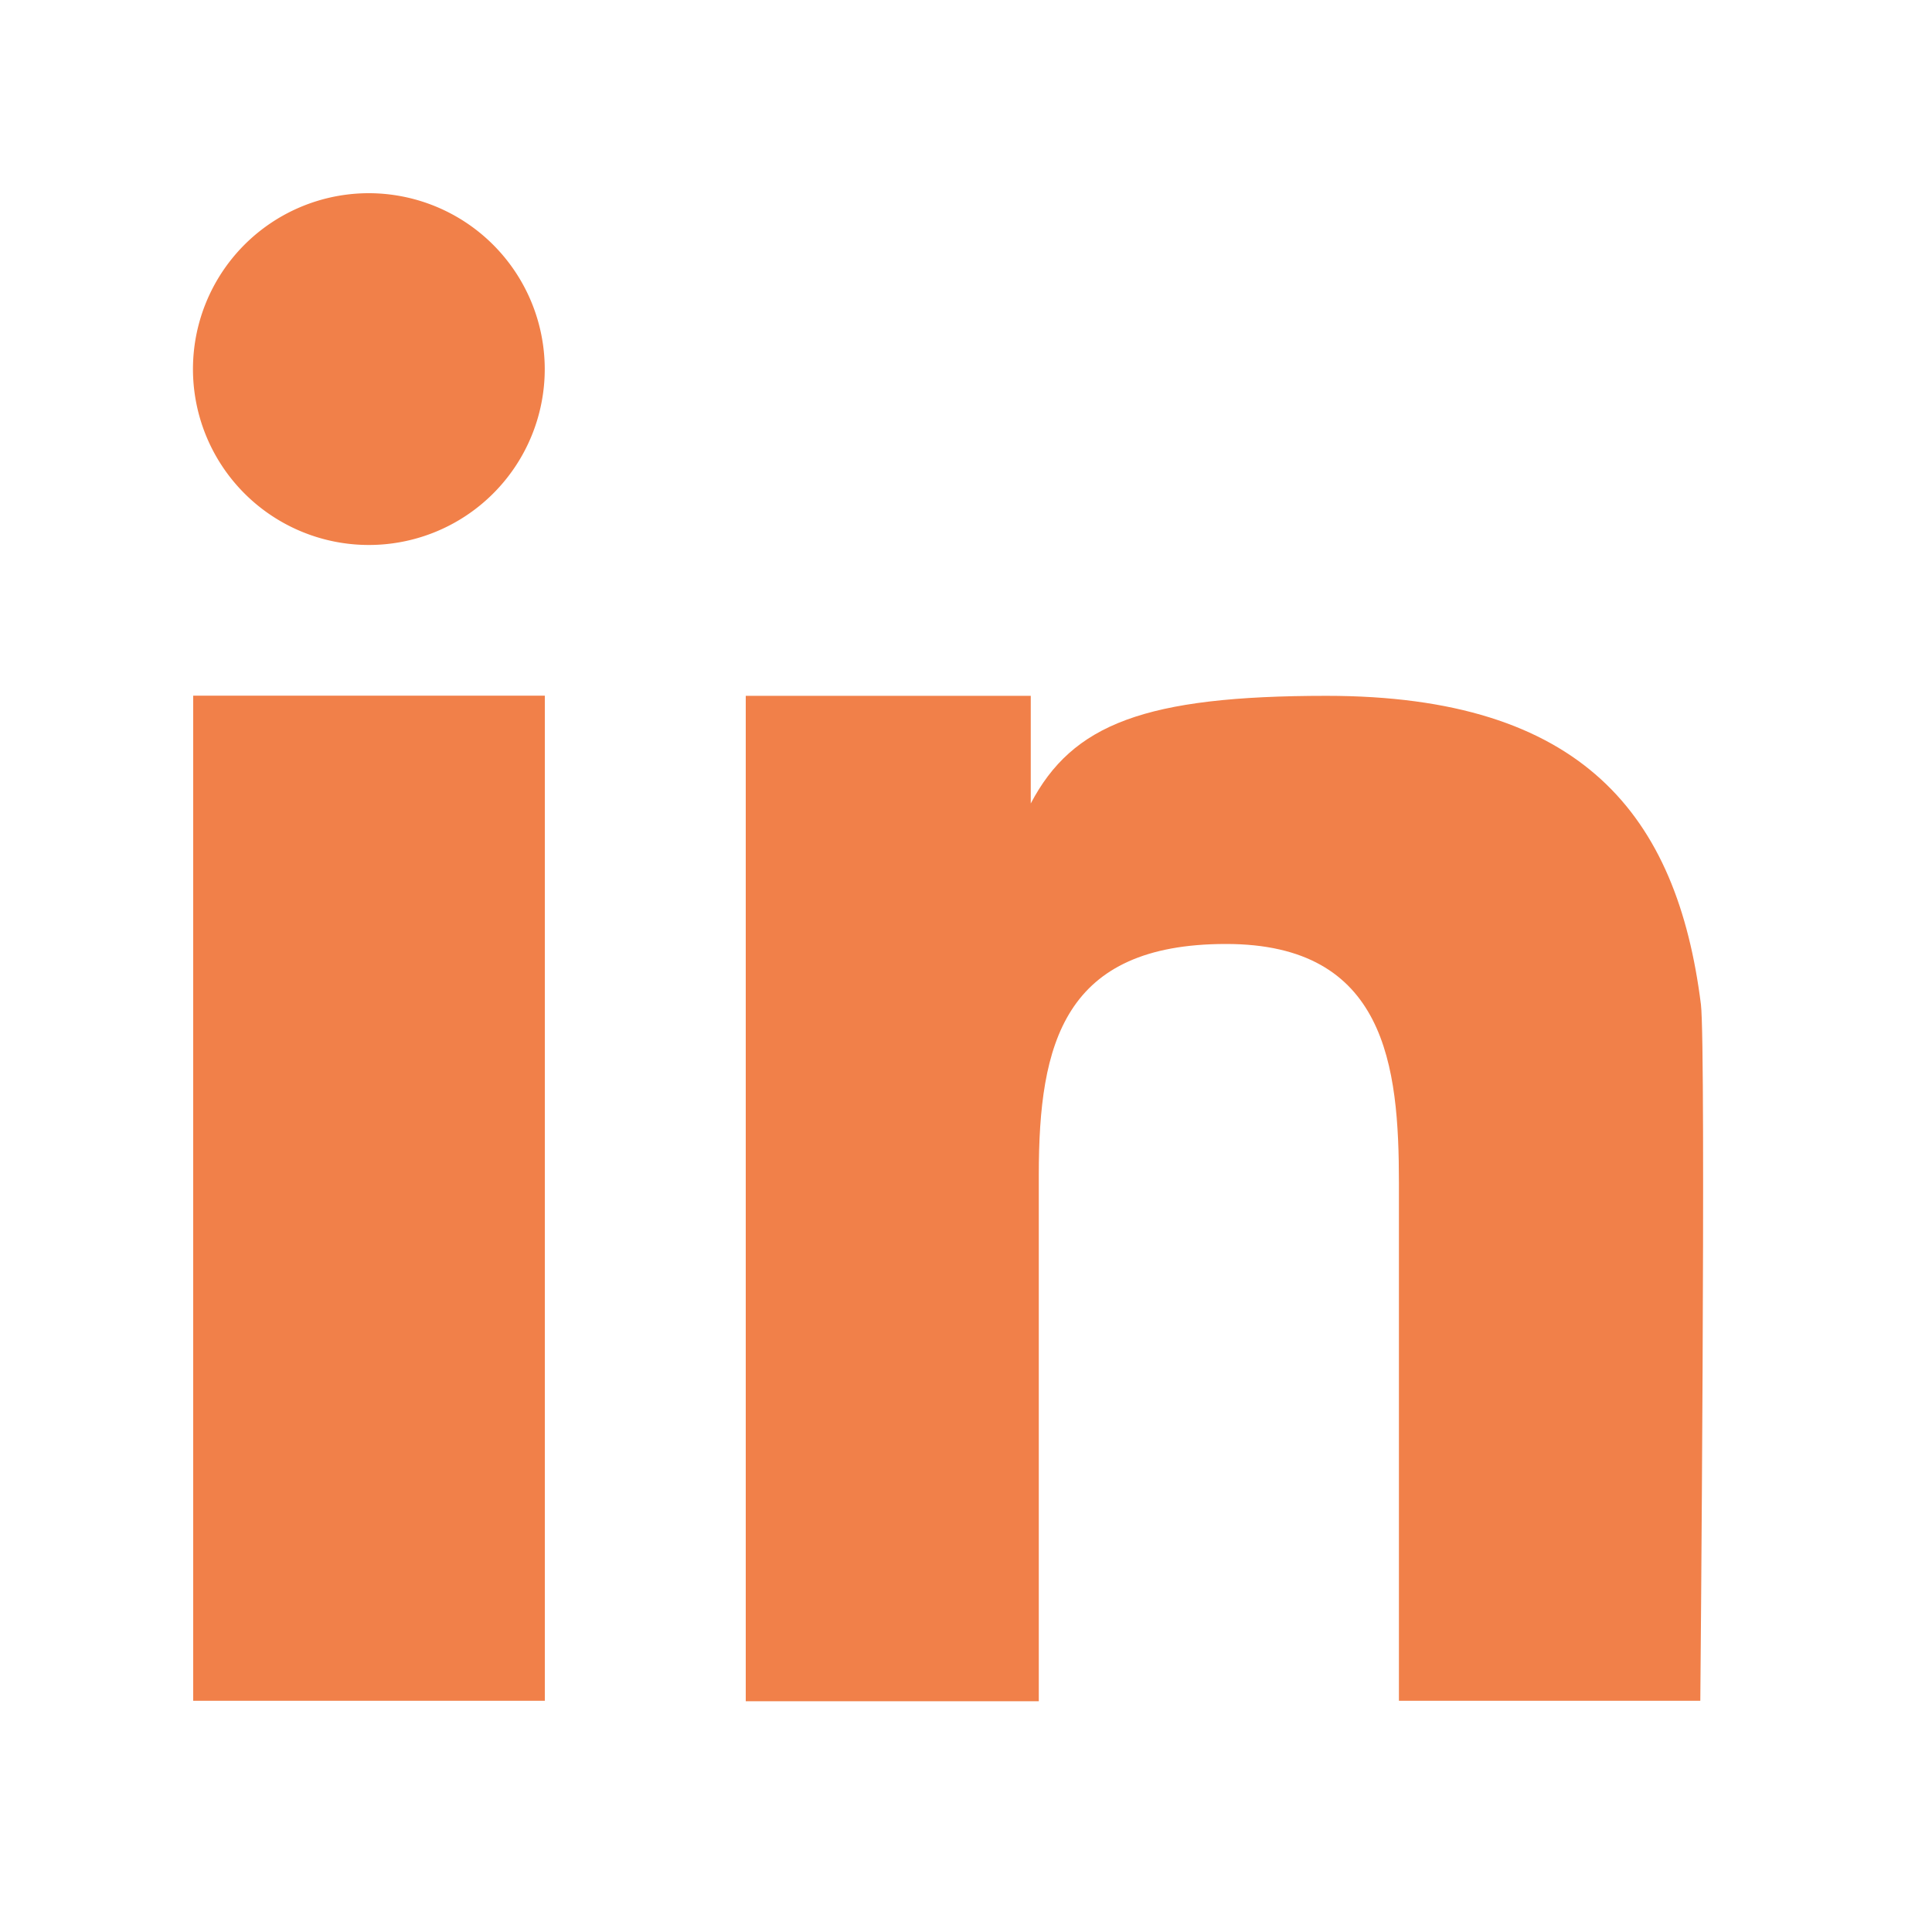
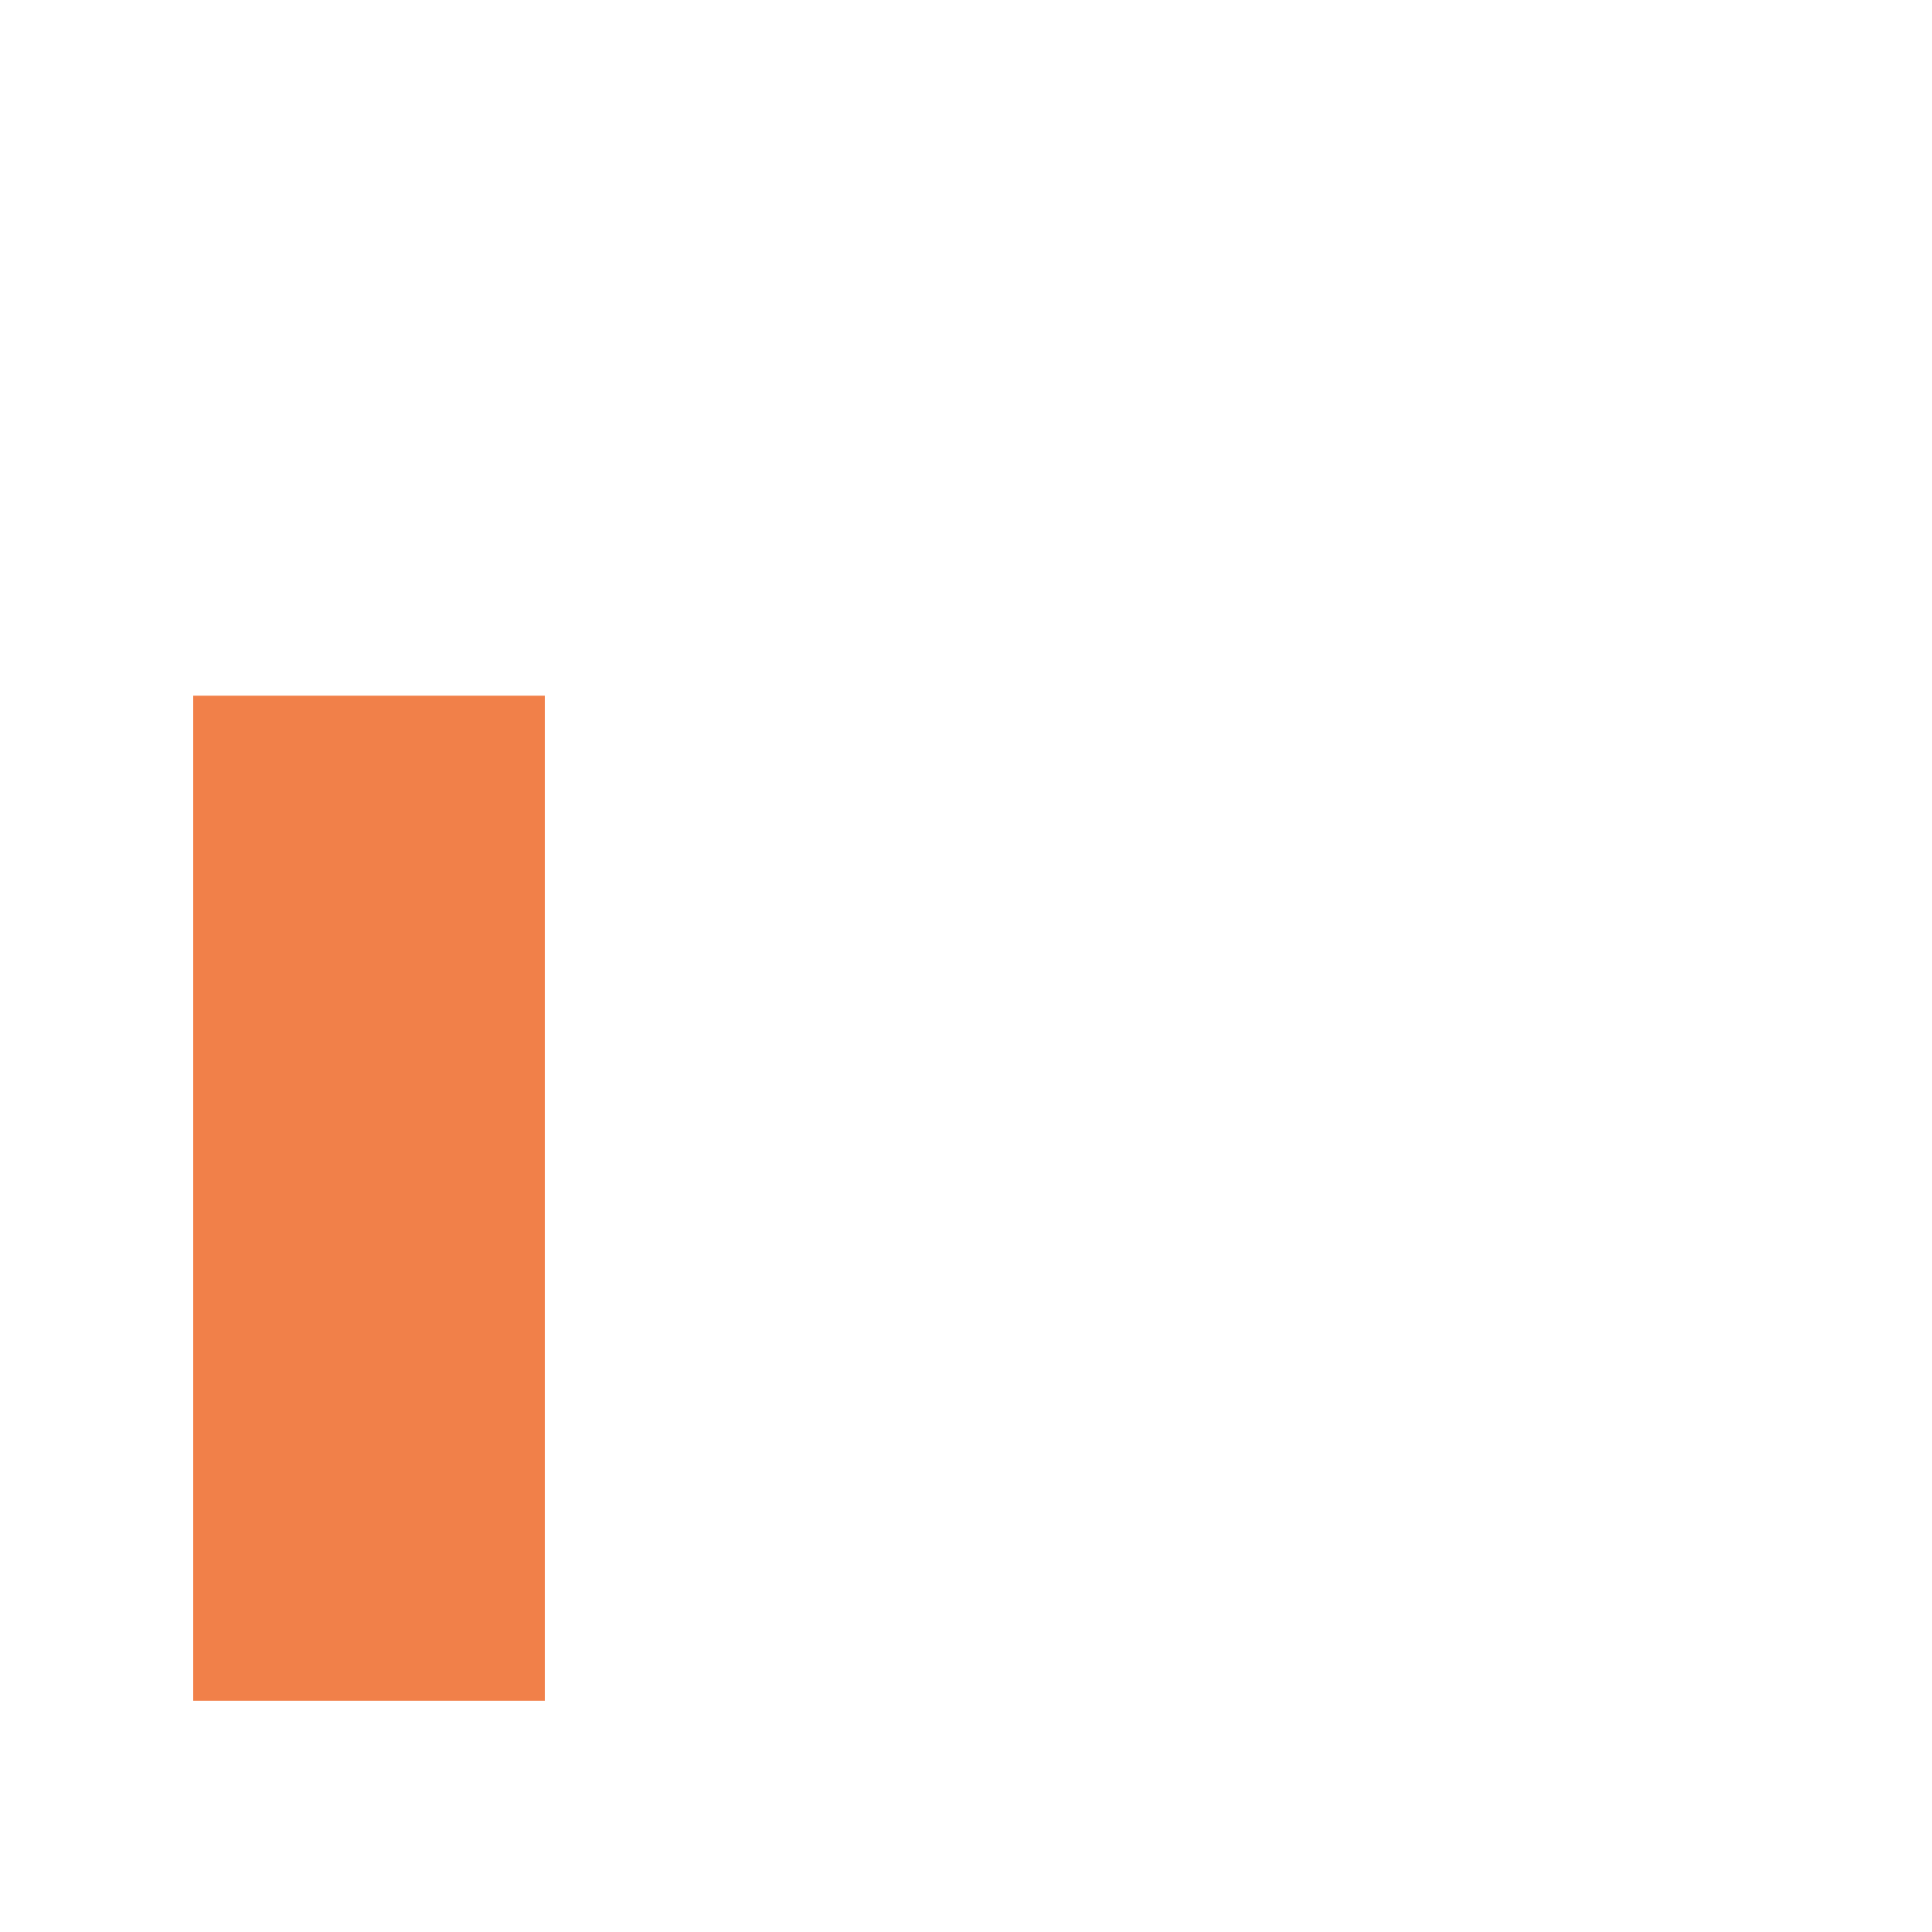
<svg xmlns="http://www.w3.org/2000/svg" id="Linkedin" width="25" height="25" viewBox="0 0 25 25">
-   <path id="icon_bg" d="M0,0H25V25H0Z" fill="#fff" opacity="0" />
  <g id="Linkedin-2" data-name="Linkedin" transform="translate(2.499 2.5)">
    <g id="Group_4974" data-name="Group 4974" transform="translate(0)">
      <g id="Group_4973" data-name="Group 4973">
        <rect id="Rectangle_1567" data-name="Rectangle 1567" width="4.55" height="13.006" transform="translate(0.001 6.502)" fill="#f18049" />
-         <path id="Path_9629" data-name="Path 9629" d="M39.893,30.53A2.276,2.276,0,1,0,42.168,32.8,2.279,2.279,0,0,0,39.893,30.53Z" transform="translate(-37.618 -30.53)" fill="#f18049" />
-         <path id="Path_9630" data-name="Path 9630" d="M76.1,58.284c-.307-2.45-1.533-3.994-4.845-3.994-2.352,0-3.288.367-3.827,1.393h0V54.29H63.74V67.3h3.792V60.485c0-1.7.323-2.984,2.423-2.984,2.072,0,2.237,1.58,2.237,3.093v6.7h3.9S76.168,58.856,76.1,58.284Z" transform="translate(-56.589 -47.786)" fill="#f18049" />
      </g>
    </g>
  </g>
</svg>